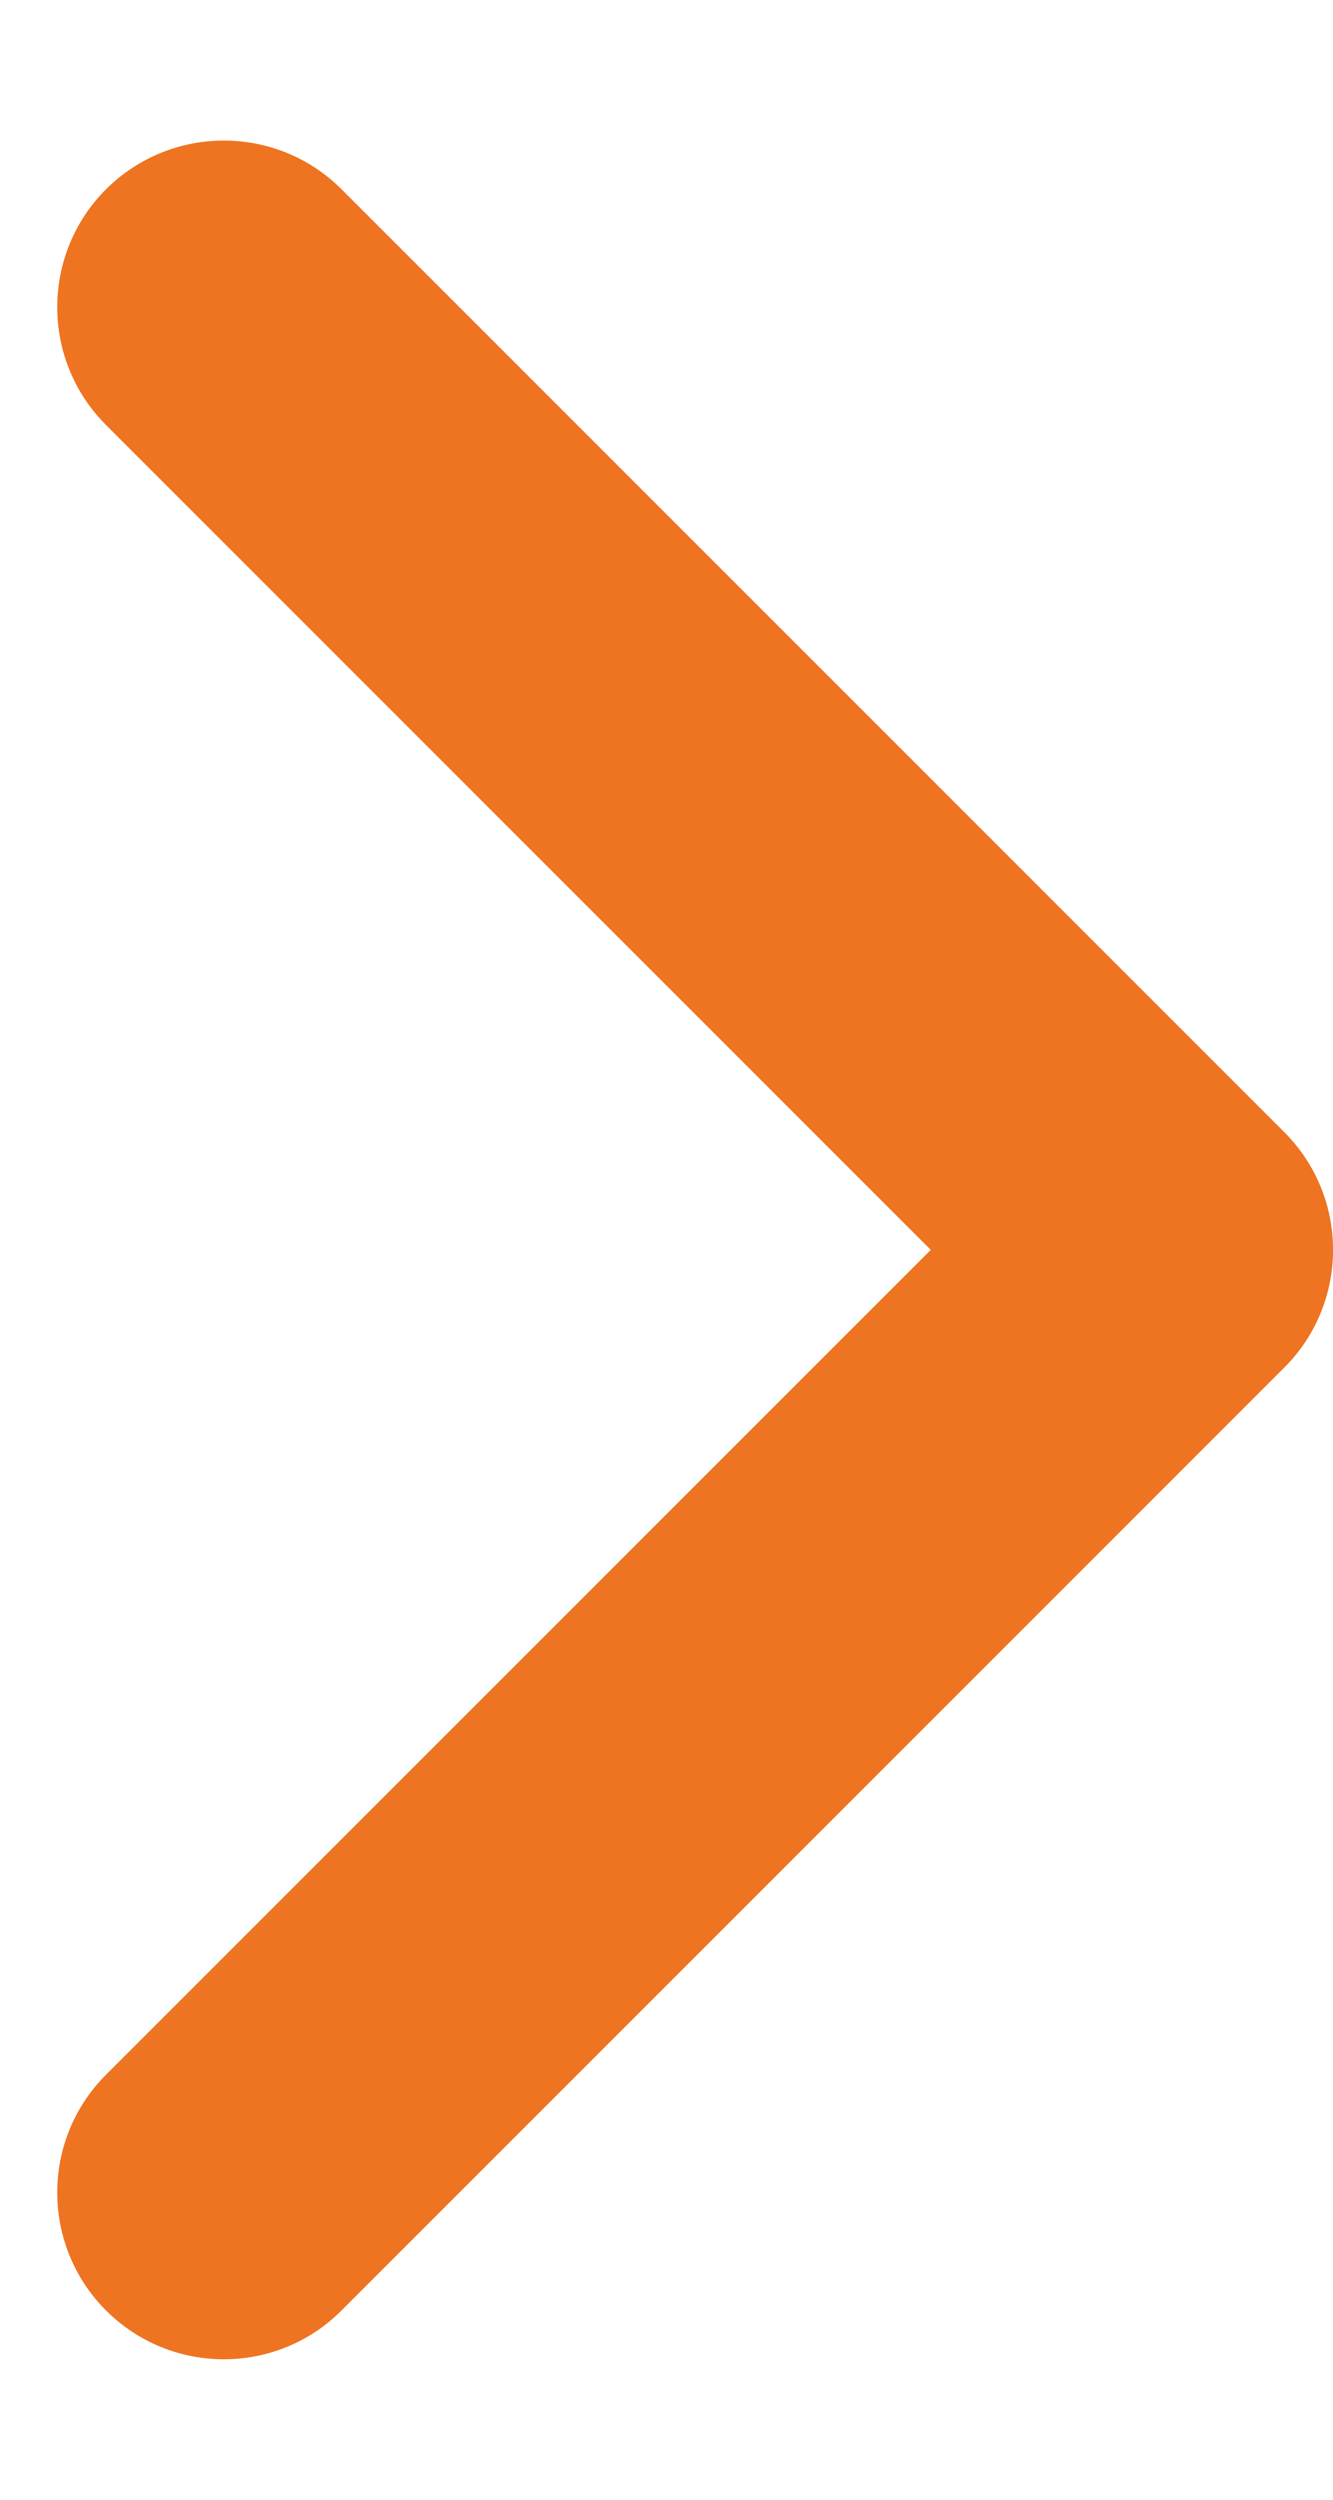
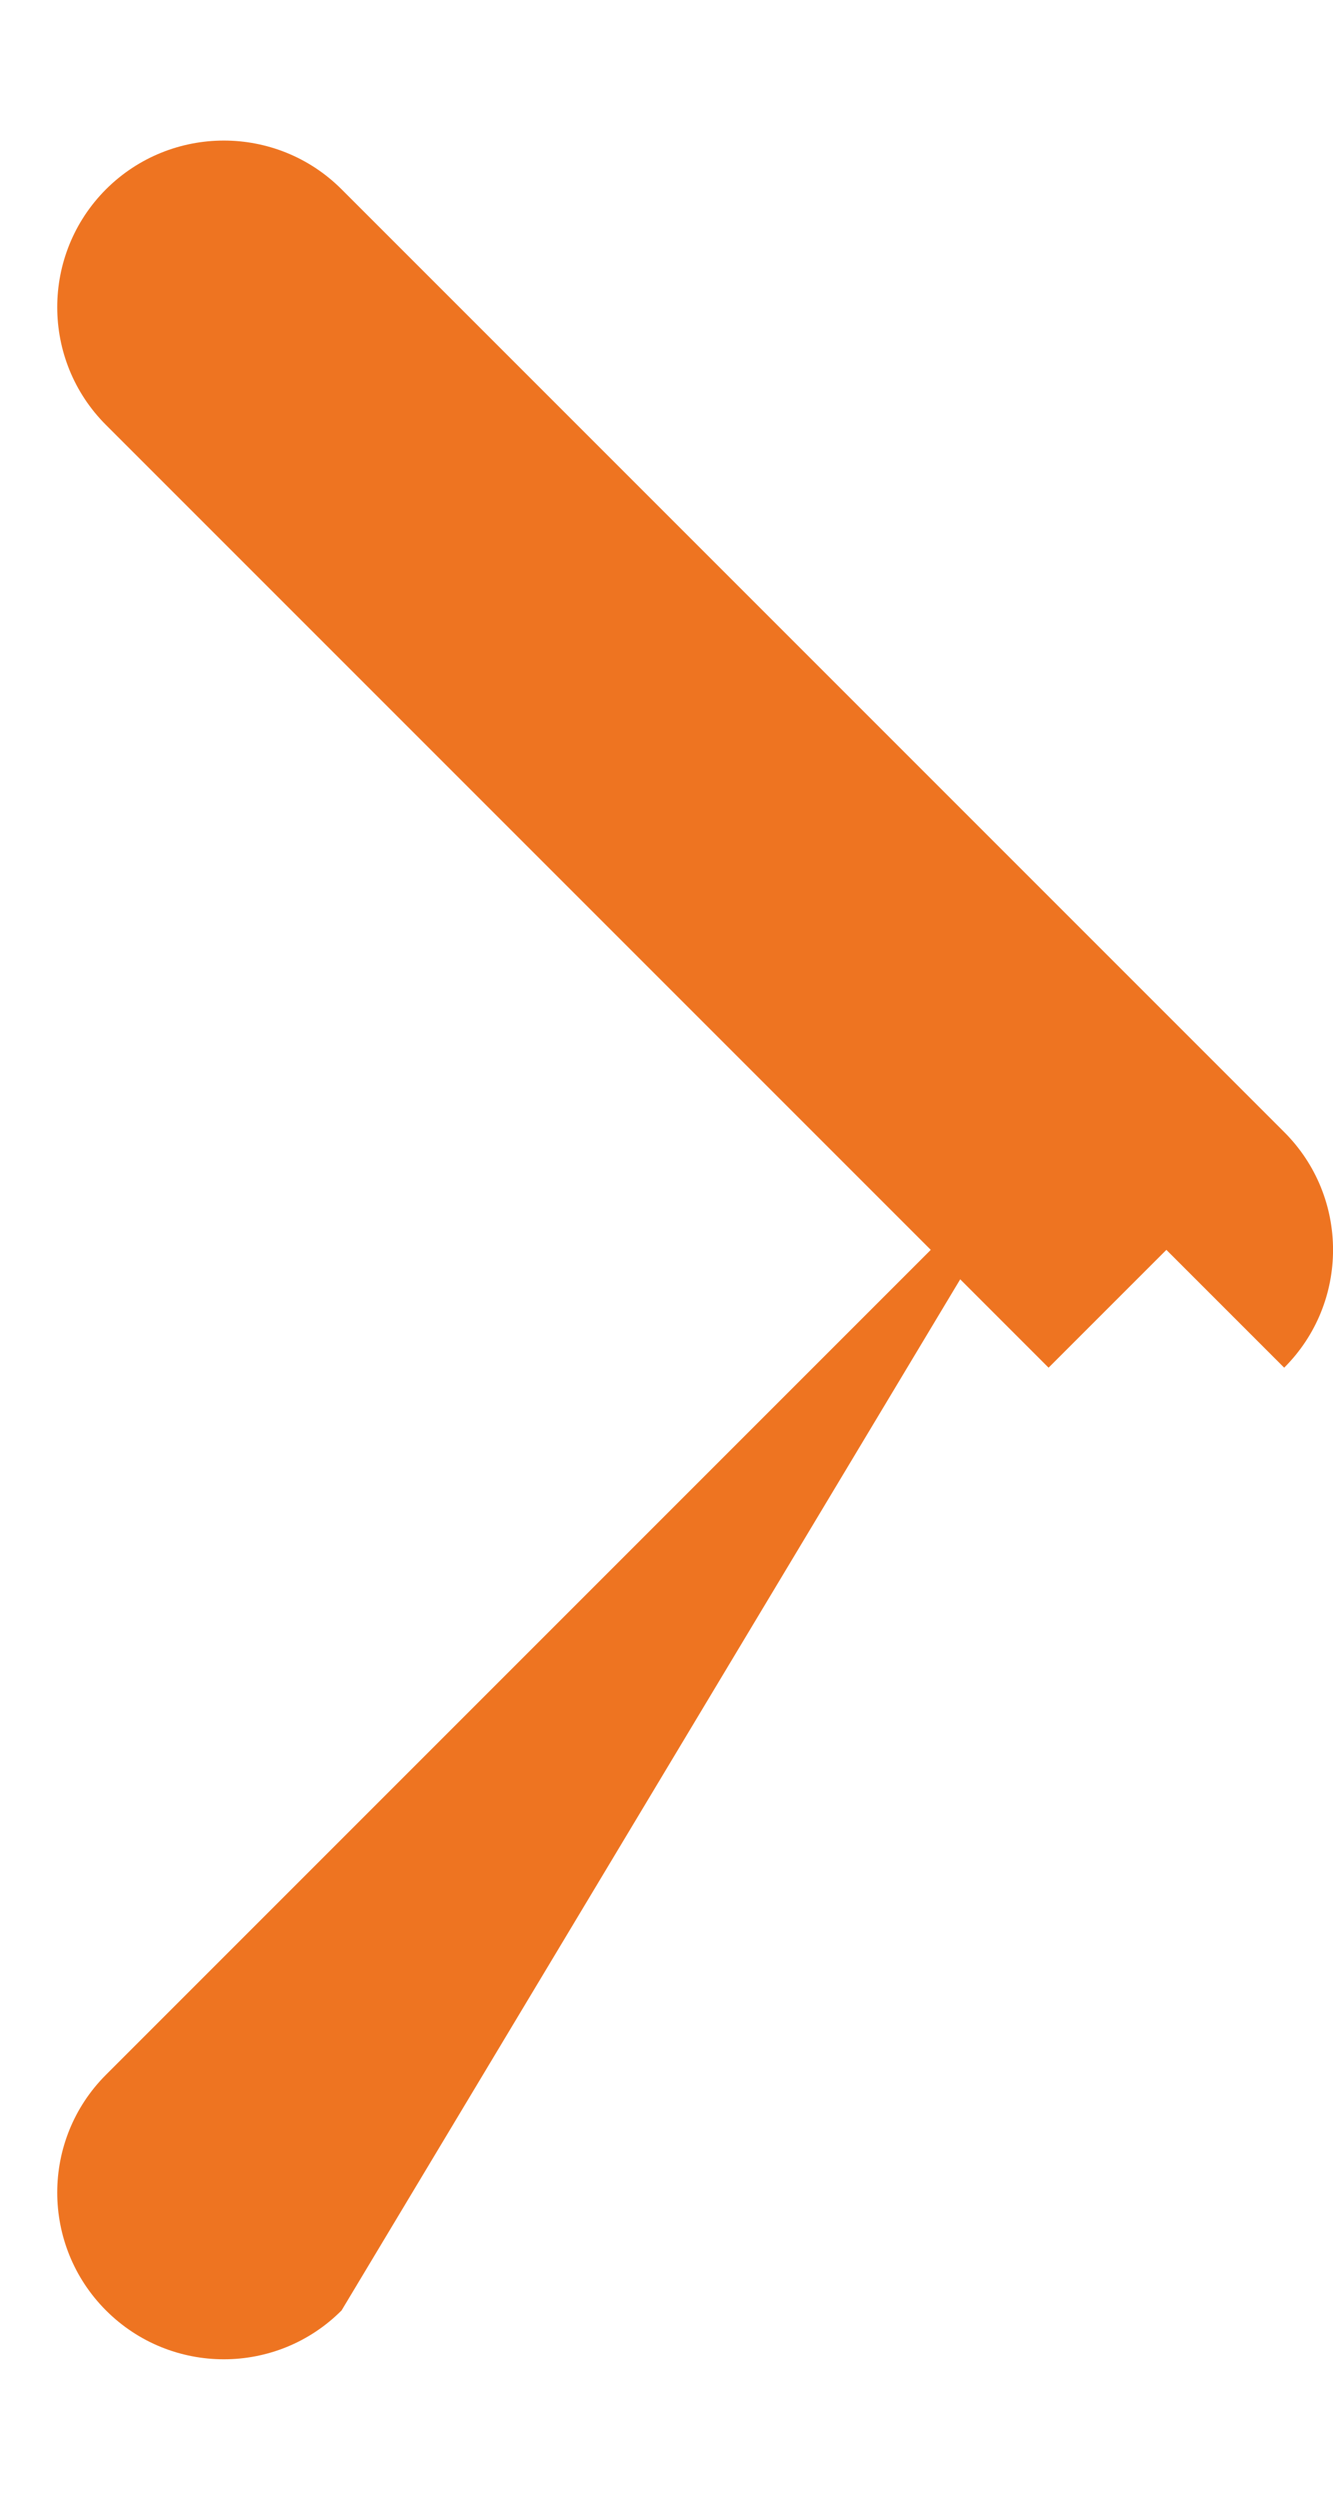
<svg xmlns="http://www.w3.org/2000/svg" width="8" height="15" viewBox="0 0 8 15" fill="none">
-   <path d="M2.05 1.136C1.66 0.746 1.027 0.746 0.636 1.136C0.246 1.527 0.246 2.16 0.636 2.55L2.05 1.136ZM7 7.5L7.707 8.207C8.098 7.817 8.098 7.183 7.707 6.793L7 7.5ZM0.636 12.45C0.246 12.84 0.246 13.473 0.636 13.864C1.027 14.255 1.66 14.255 2.05 13.864L0.636 12.45ZM0.636 2.55L6.293 8.207L7.707 6.793L2.05 1.136L0.636 2.55ZM6.293 6.793L0.636 12.45L2.05 13.864L7.707 8.207L6.293 6.793Z" fill="#EE7421" />
+   <path d="M2.05 1.136C1.66 0.746 1.027 0.746 0.636 1.136C0.246 1.527 0.246 2.16 0.636 2.55L2.05 1.136ZM7 7.5L7.707 8.207C8.098 7.817 8.098 7.183 7.707 6.793L7 7.5ZM0.636 12.45C0.246 12.84 0.246 13.473 0.636 13.864C1.027 14.255 1.66 14.255 2.05 13.864L0.636 12.45ZM0.636 2.55L6.293 8.207L7.707 6.793L2.05 1.136L0.636 2.55ZM6.293 6.793L0.636 12.45L2.05 13.864L6.293 6.793Z" fill="#EE7421" />
</svg>